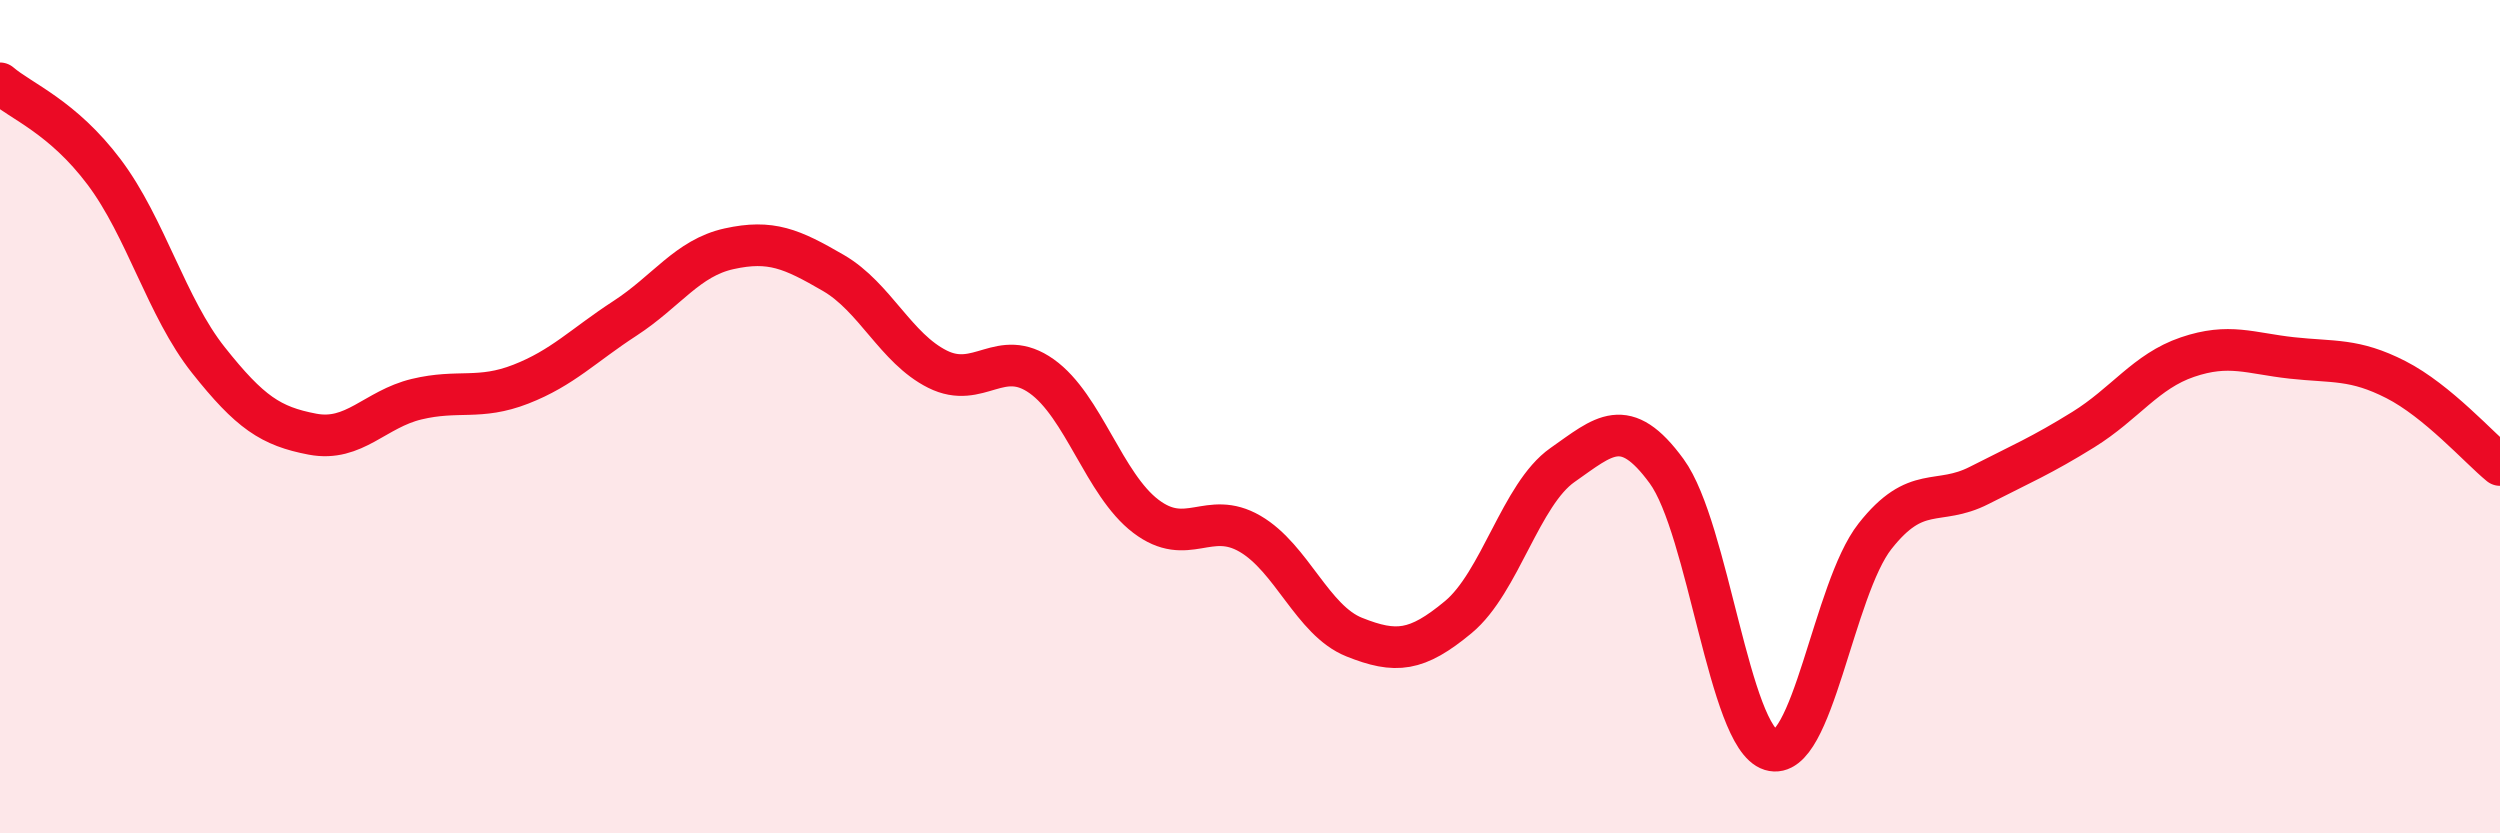
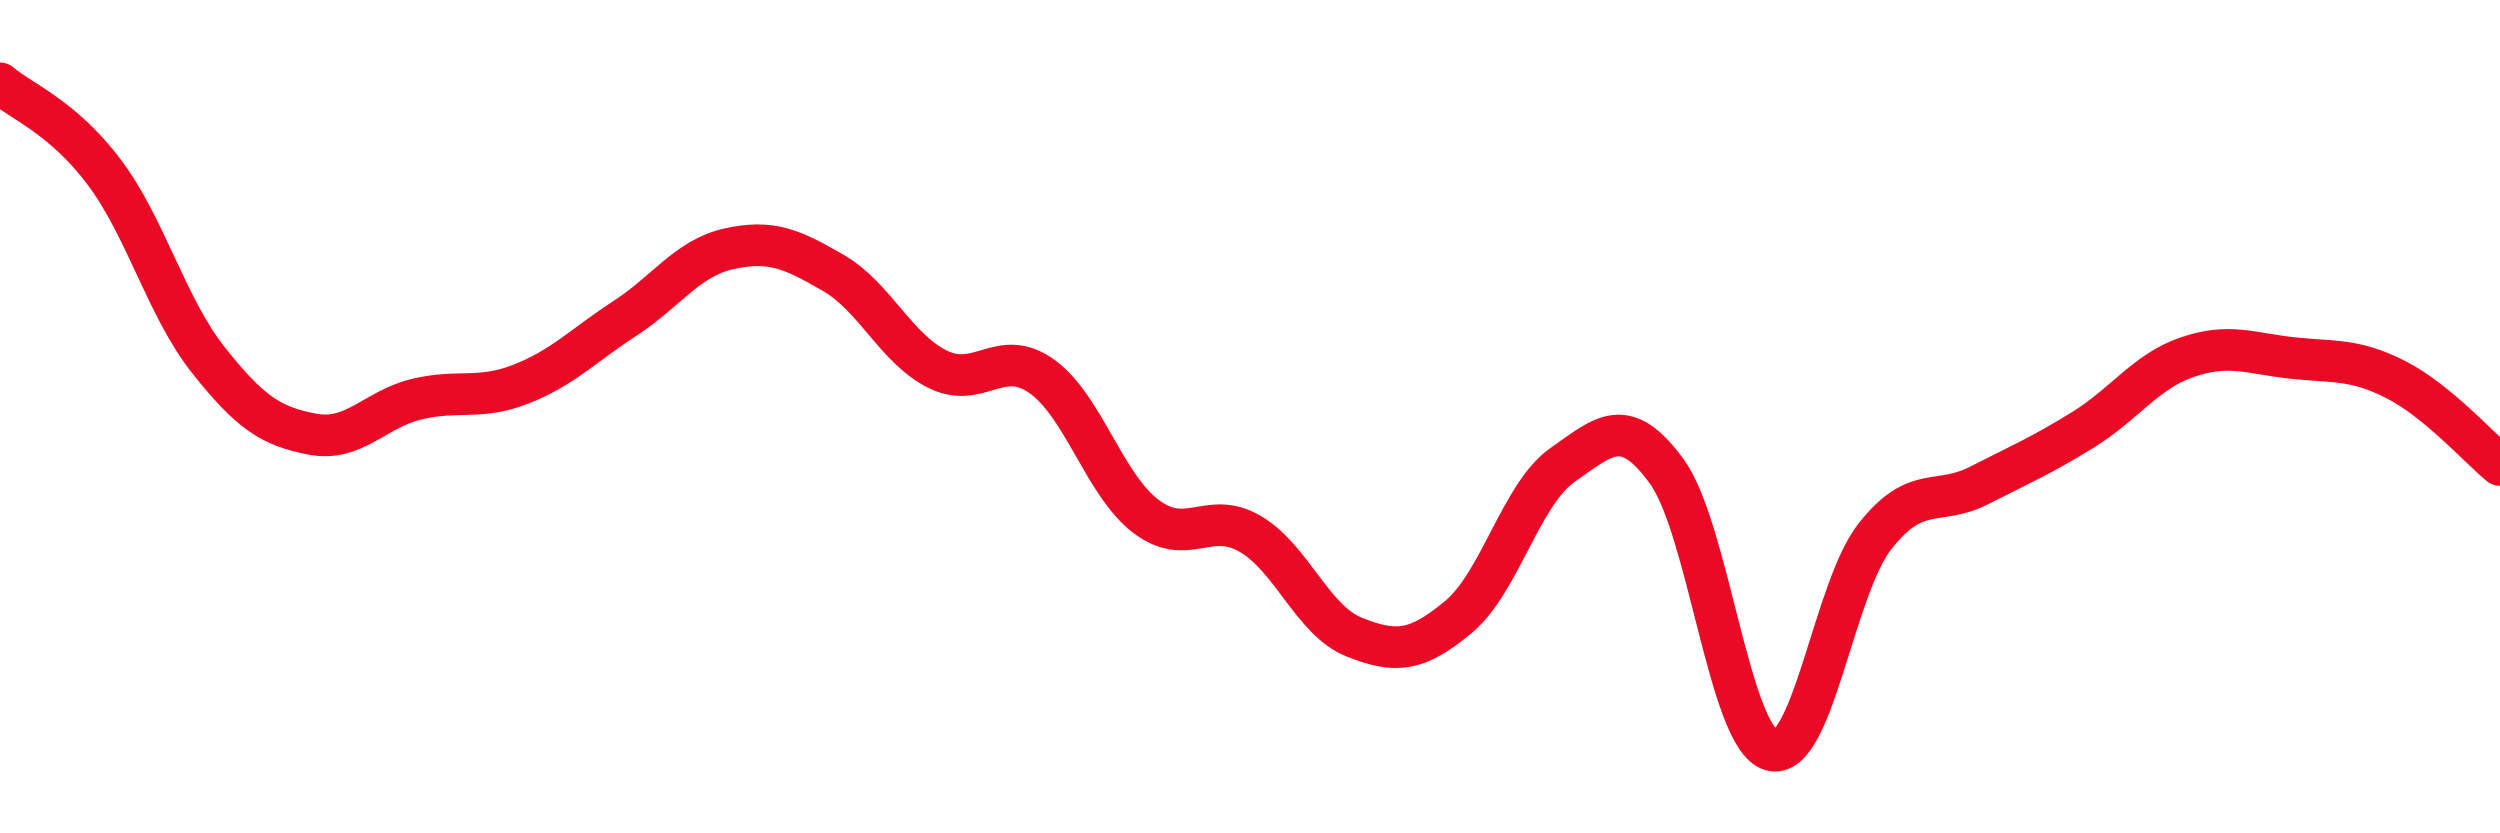
<svg xmlns="http://www.w3.org/2000/svg" width="60" height="20" viewBox="0 0 60 20">
-   <path d="M 0,2 C 0.5,2.43 1.5,2.8 2.5,4.13 C 3.5,5.46 4,7.38 5,8.64 C 6,9.9 6.5,10.23 7.5,10.42 C 8.5,10.61 9,9.82 10,9.58 C 11,9.34 11.5,9.61 12.5,9.22 C 13.5,8.83 14,8.29 15,7.64 C 16,6.99 16.5,6.19 17.5,5.97 C 18.5,5.75 19,5.97 20,6.55 C 21,7.13 21.5,8.36 22.5,8.86 C 23.5,9.36 24,8.32 25,9.03 C 26,9.74 26.5,11.63 27.5,12.39 C 28.5,13.15 29,12.23 30,12.81 C 31,13.39 31.5,14.89 32.5,15.29 C 33.5,15.69 34,15.64 35,14.81 C 36,13.98 36.5,11.86 37.5,11.16 C 38.5,10.46 39,9.94 40,11.31 C 41,12.68 41.5,17.69 42.5,18 C 43.5,18.31 44,14.14 45,12.87 C 46,11.6 46.5,12.16 47.5,11.65 C 48.5,11.14 49,10.93 50,10.31 C 51,9.69 51.5,8.91 52.5,8.57 C 53.5,8.23 54,8.48 55,8.59 C 56,8.7 56.5,8.6 57.5,9.11 C 58.5,9.62 59.5,10.75 60,11.16L60 20L0 20Z" fill="#EB0A25" opacity="0.1" stroke-linecap="round" stroke-linejoin="round" />
  <path d="M 0,2 C 0.5,2.43 1.5,2.8 2.5,4.13 C 3.5,5.46 4,7.38 5,8.64 C 6,9.9 6.5,10.23 7.5,10.42 C 8.5,10.61 9,9.82 10,9.58 C 11,9.34 11.5,9.61 12.5,9.22 C 13.5,8.83 14,8.29 15,7.64 C 16,6.99 16.5,6.19 17.5,5.97 C 18.5,5.75 19,5.97 20,6.55 C 21,7.13 21.5,8.36 22.5,8.86 C 23.5,9.36 24,8.32 25,9.03 C 26,9.74 26.5,11.63 27.5,12.39 C 28.5,13.15 29,12.23 30,12.81 C 31,13.39 31.5,14.89 32.5,15.29 C 33.5,15.69 34,15.64 35,14.81 C 36,13.98 36.5,11.86 37.5,11.16 C 38.5,10.46 39,9.94 40,11.31 C 41,12.68 41.5,17.69 42.5,18 C 43.5,18.31 44,14.14 45,12.87 C 46,11.6 46.5,12.16 47.5,11.65 C 48.5,11.14 49,10.93 50,10.31 C 51,9.69 51.5,8.91 52.5,8.57 C 53.5,8.23 54,8.48 55,8.59 C 56,8.7 56.5,8.6 57.5,9.11 C 58.5,9.62 59.5,10.75 60,11.16" stroke="#EB0A25" stroke-width="1" fill="none" stroke-linecap="round" stroke-linejoin="round" />
</svg>